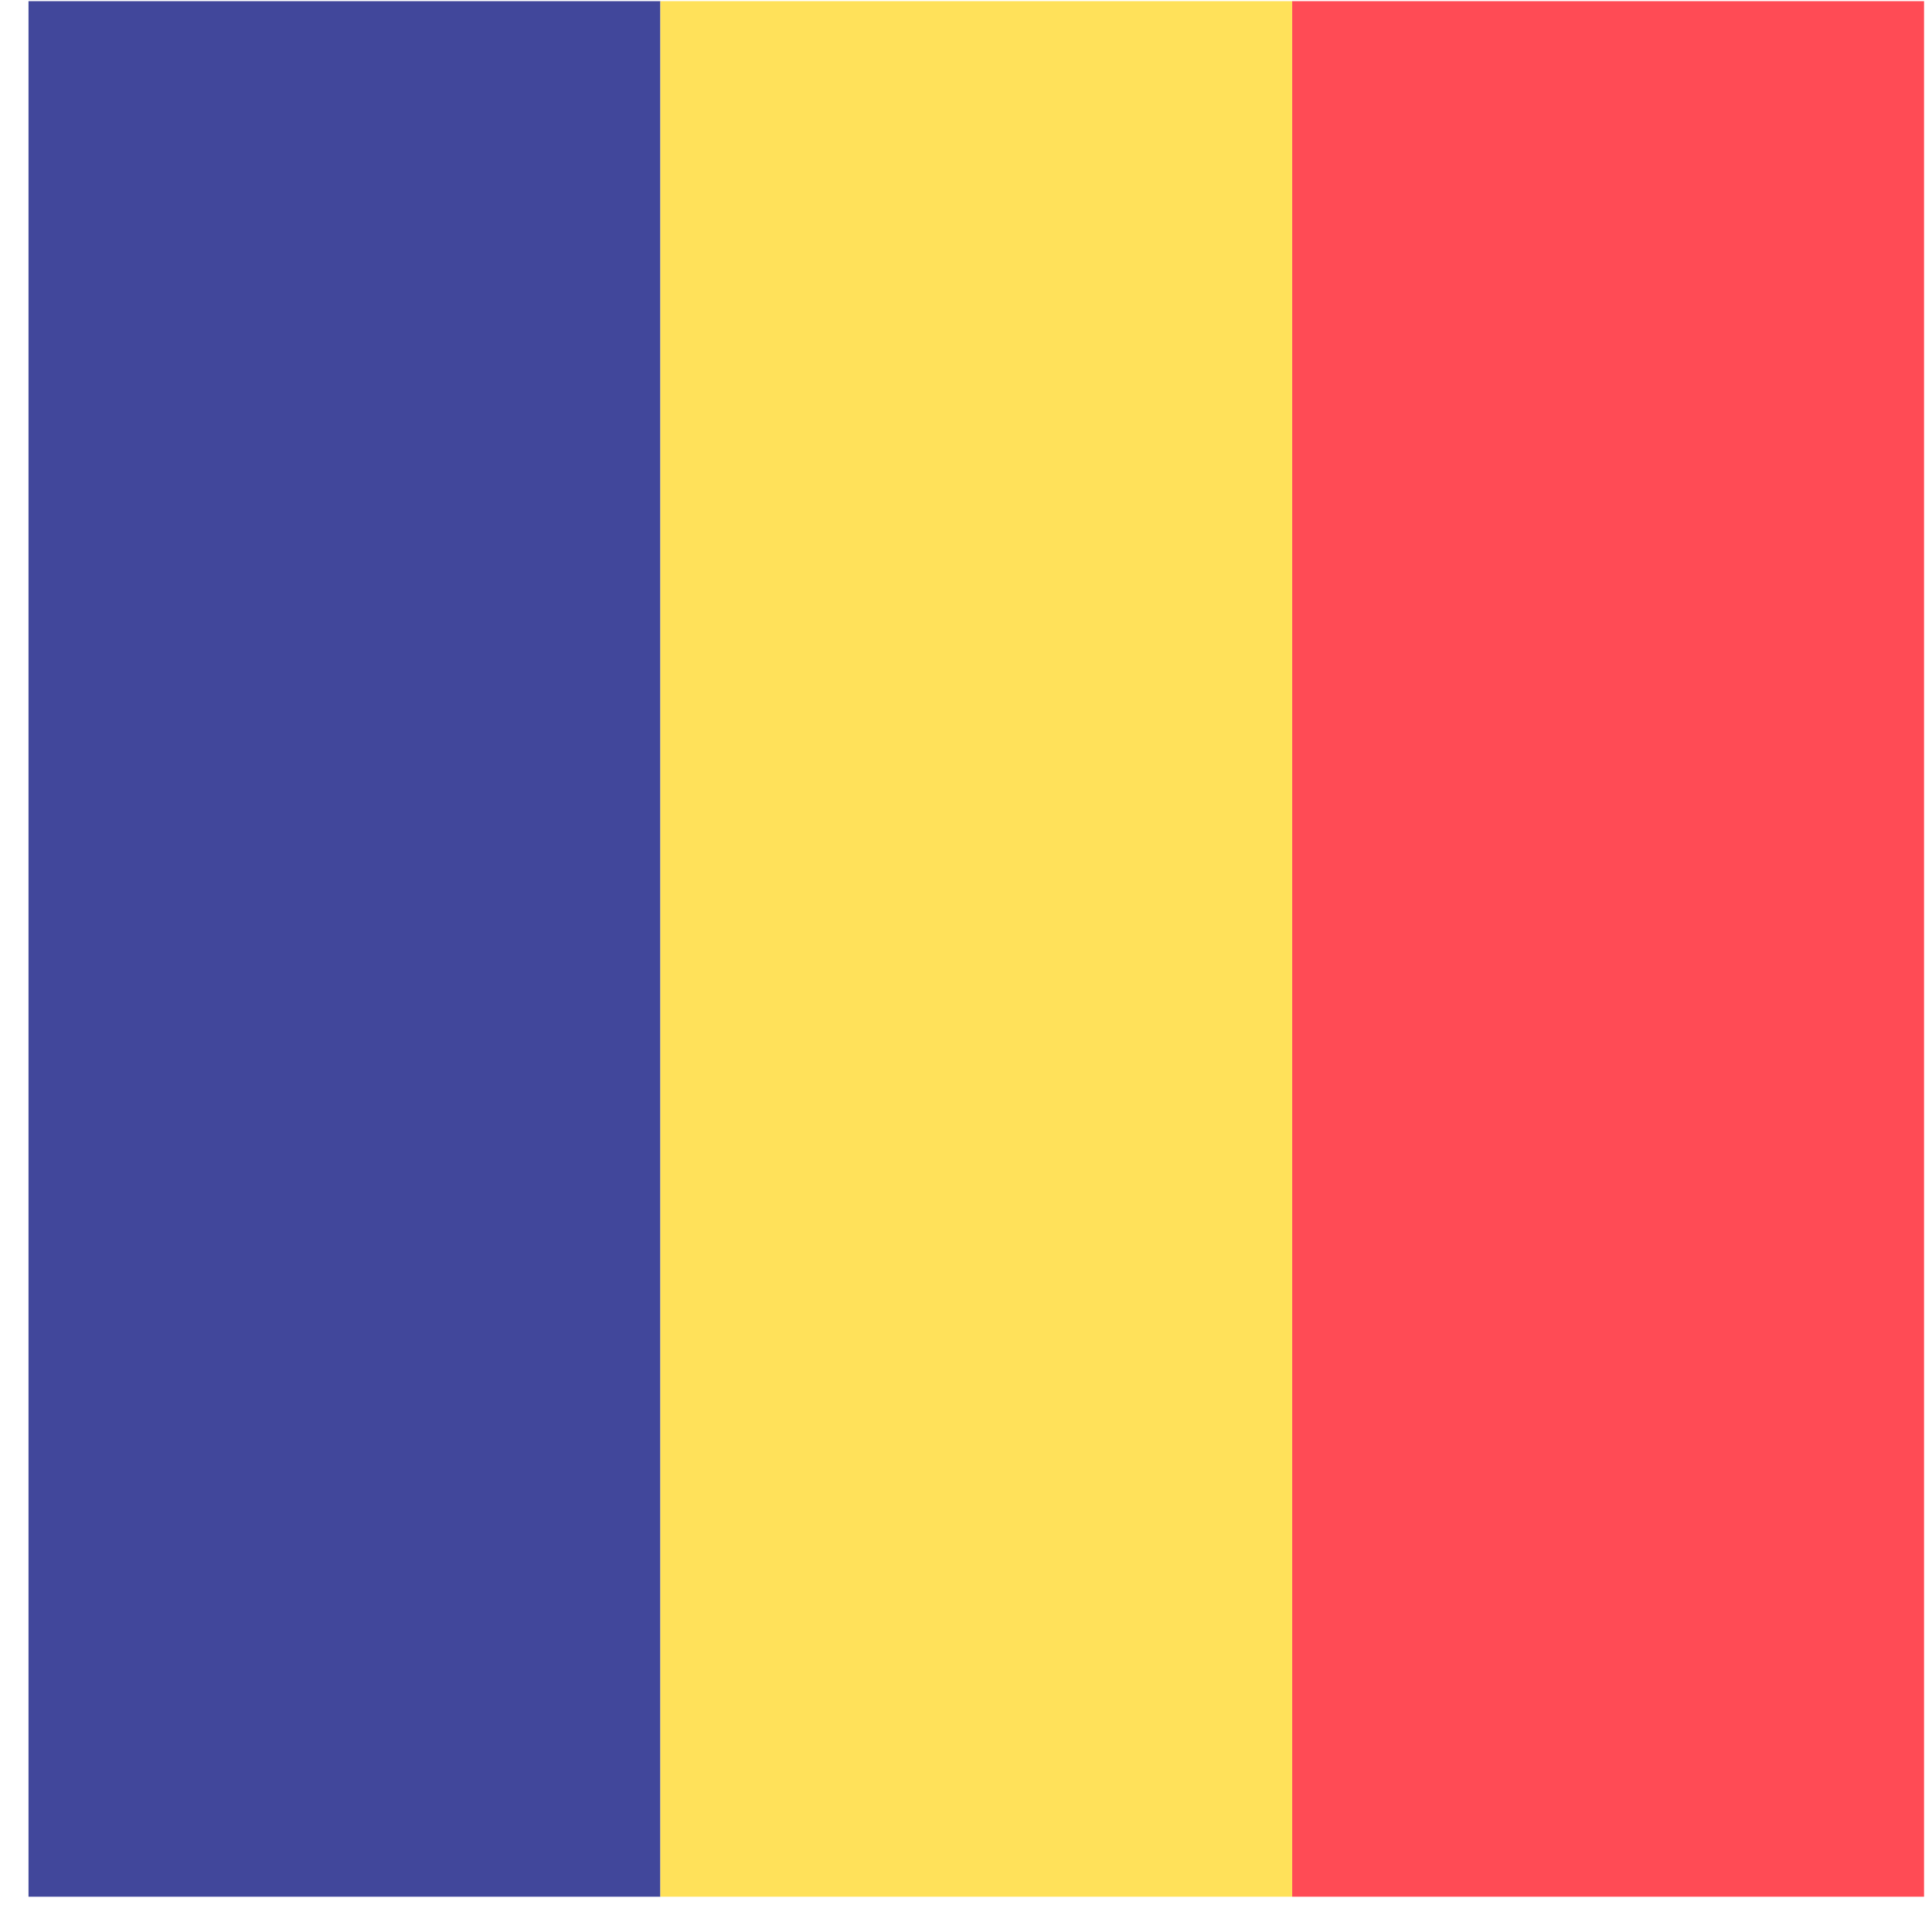
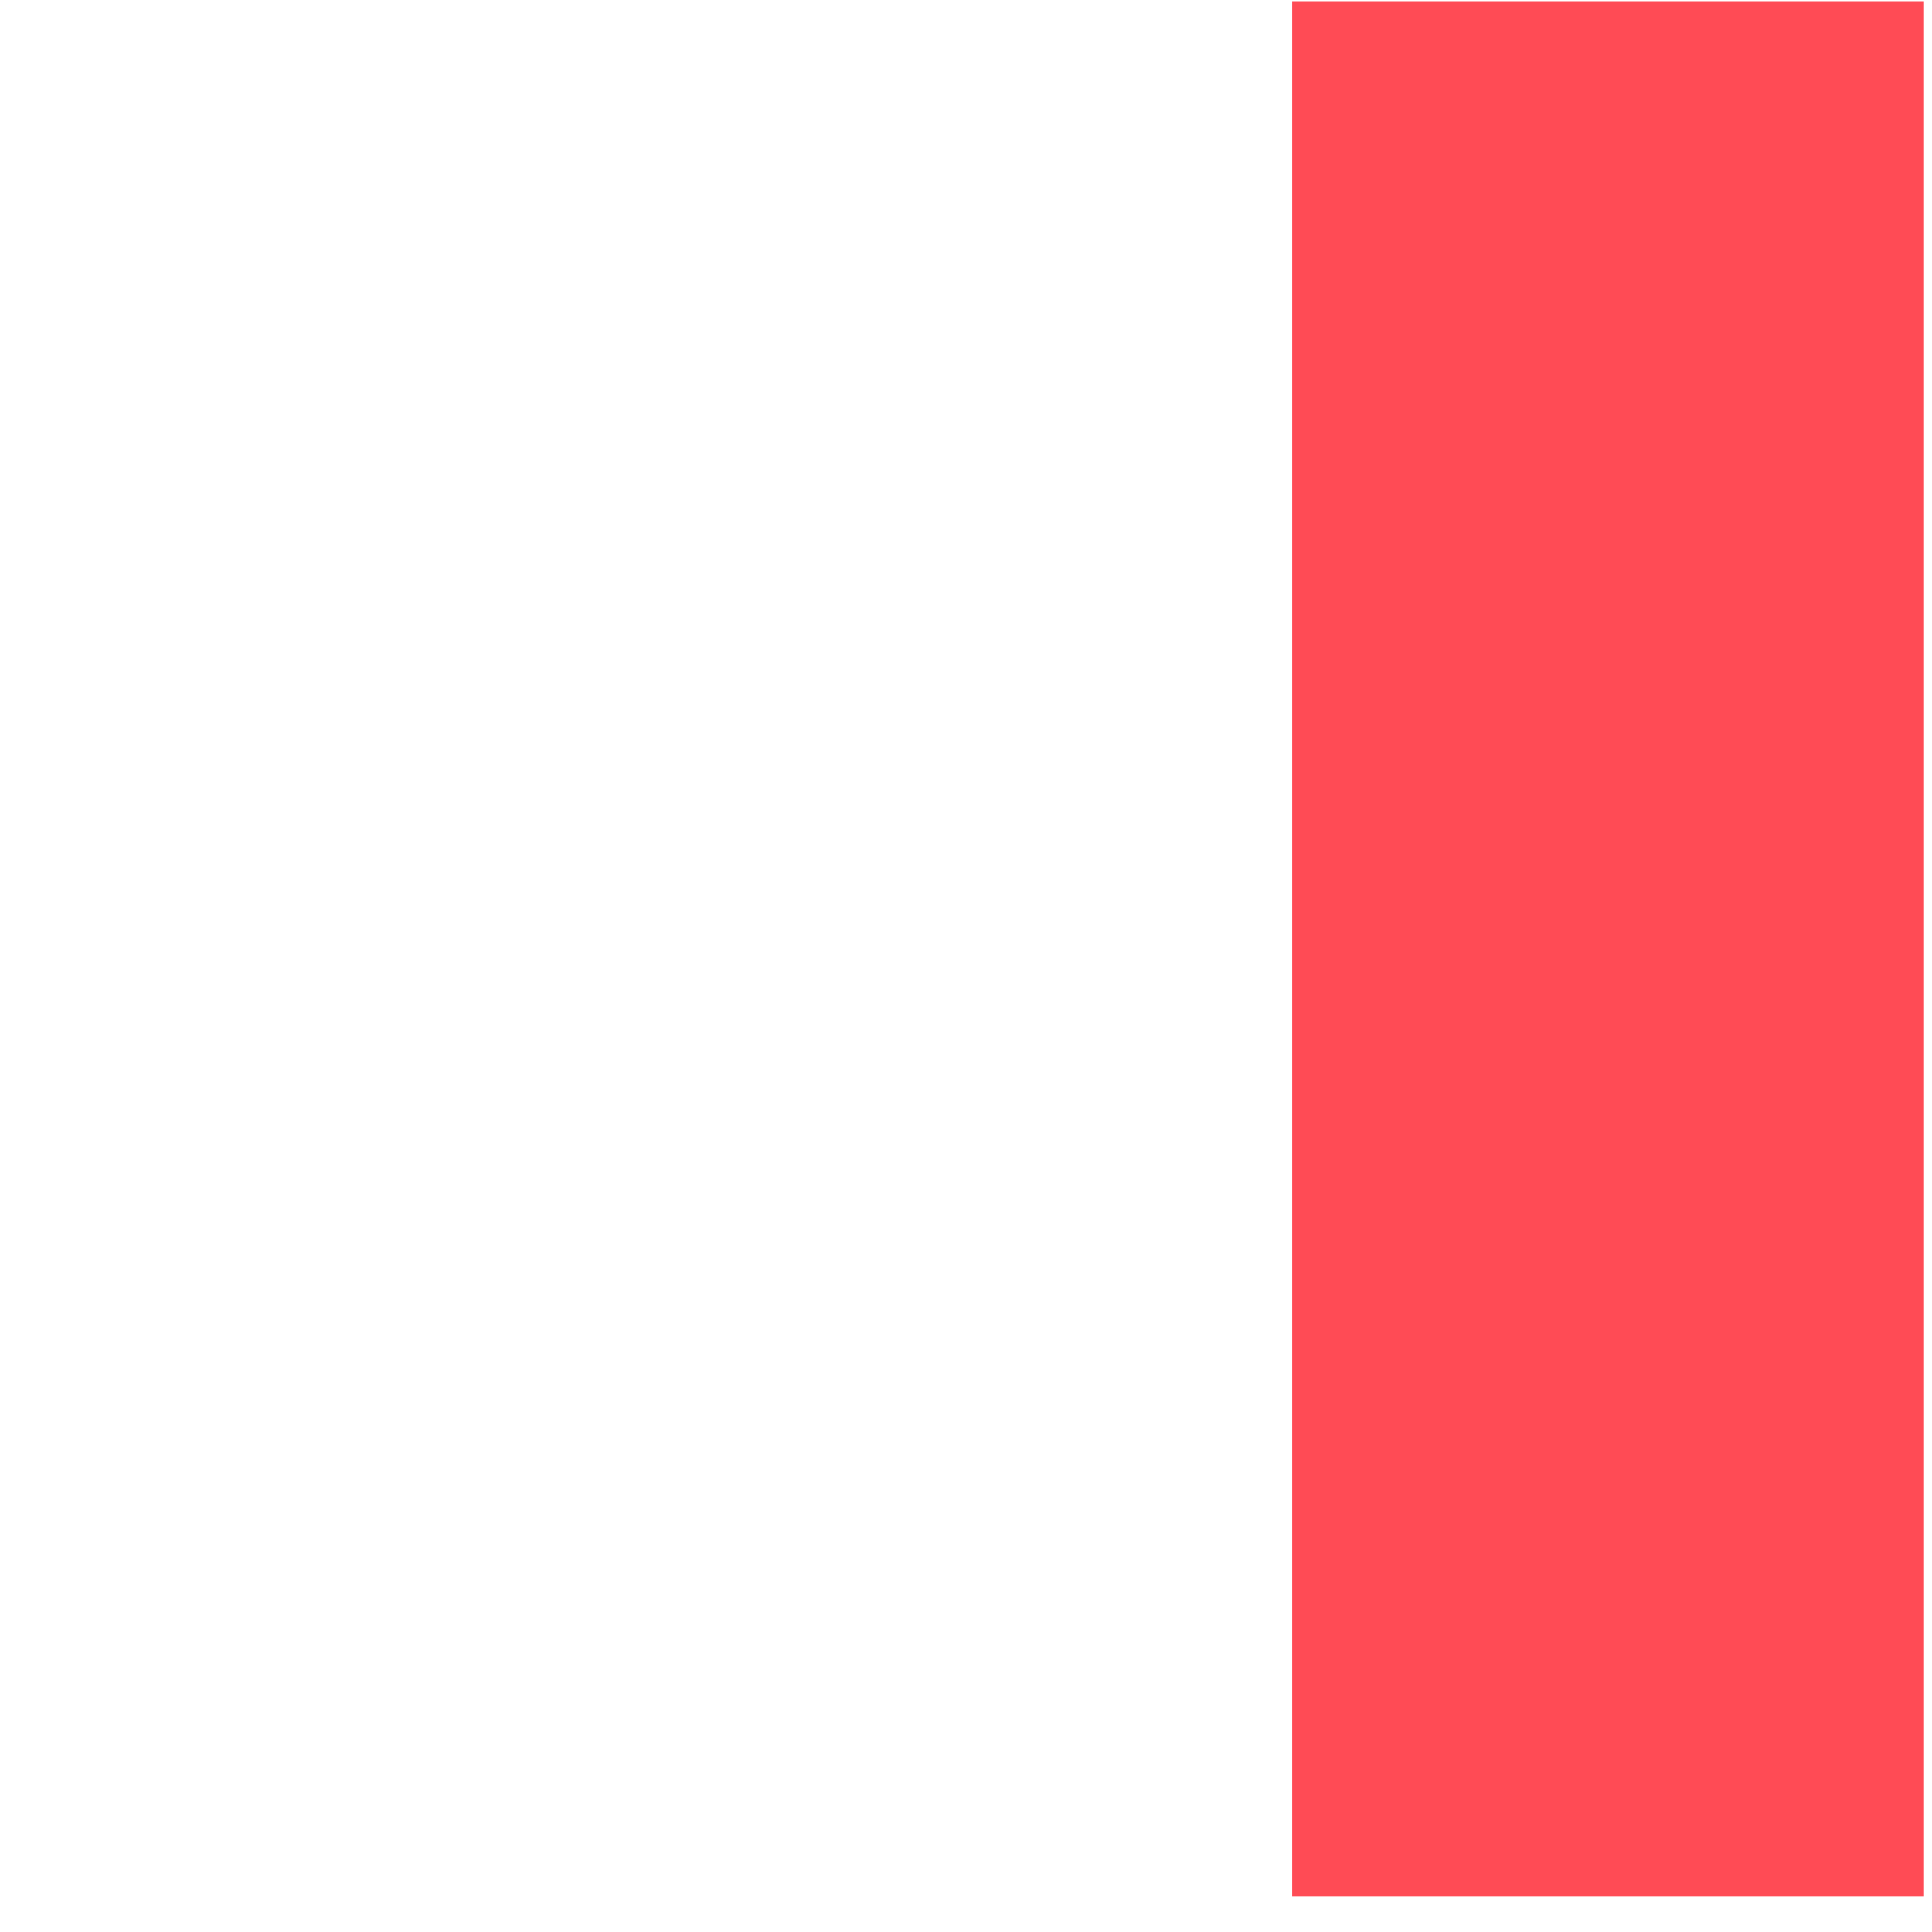
<svg xmlns="http://www.w3.org/2000/svg" width="53px" height="53px" viewBox="0 0 53 53" version="1.1">
  <title>romania</title>
  <desc>Created with Sketch.</desc>
  <defs />
  <g id="Main" stroke="none" stroke-width="1" fill="none" fill-rule="evenodd">
    <g id="romania" transform="translate(0.782, 0.032)" fill-rule="nonzero">
-       <rect id="Rectangle-path" fill="#41479B" x="0" y="0" width="17.334" height="52" />
-       <rect id="Rectangle-path" fill="#FFE15A" x="17.334" y="0" width="17.334" height="52" />
      <rect id="Rectangle-path" fill="#FF4B55" x="34.666" y="0" width="17.334" height="52" />
    </g>
  </g>
</svg>